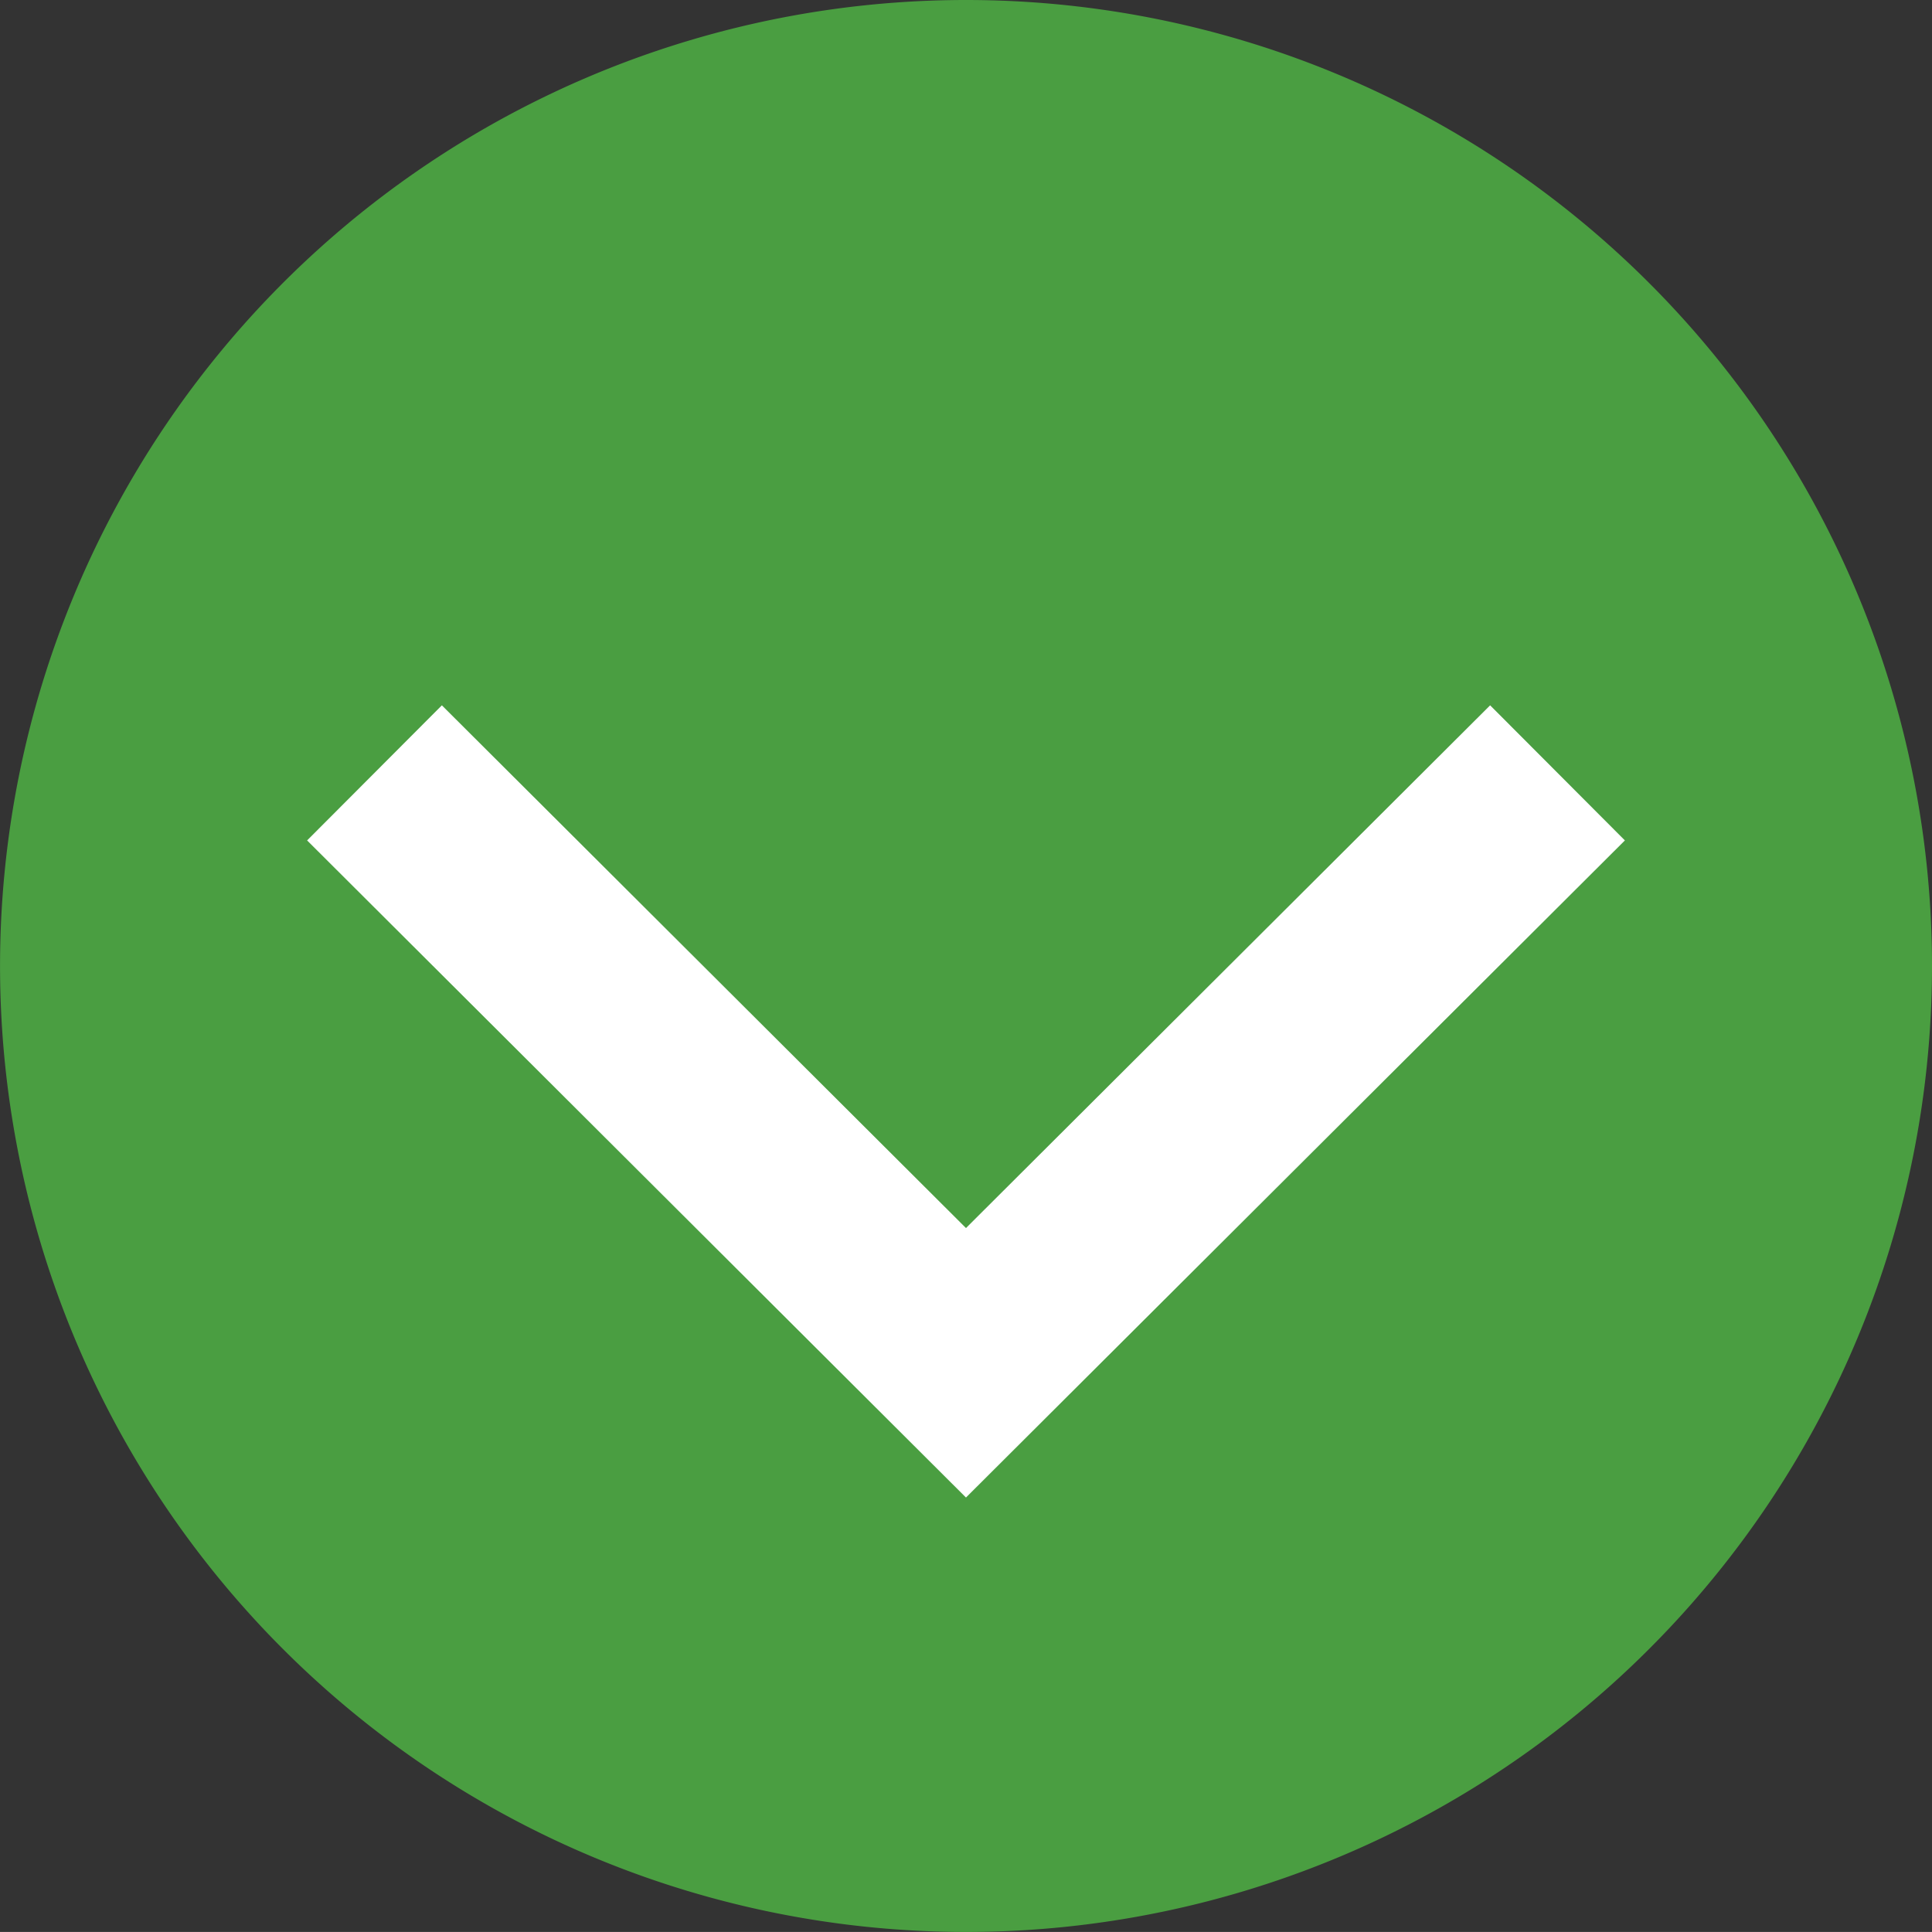
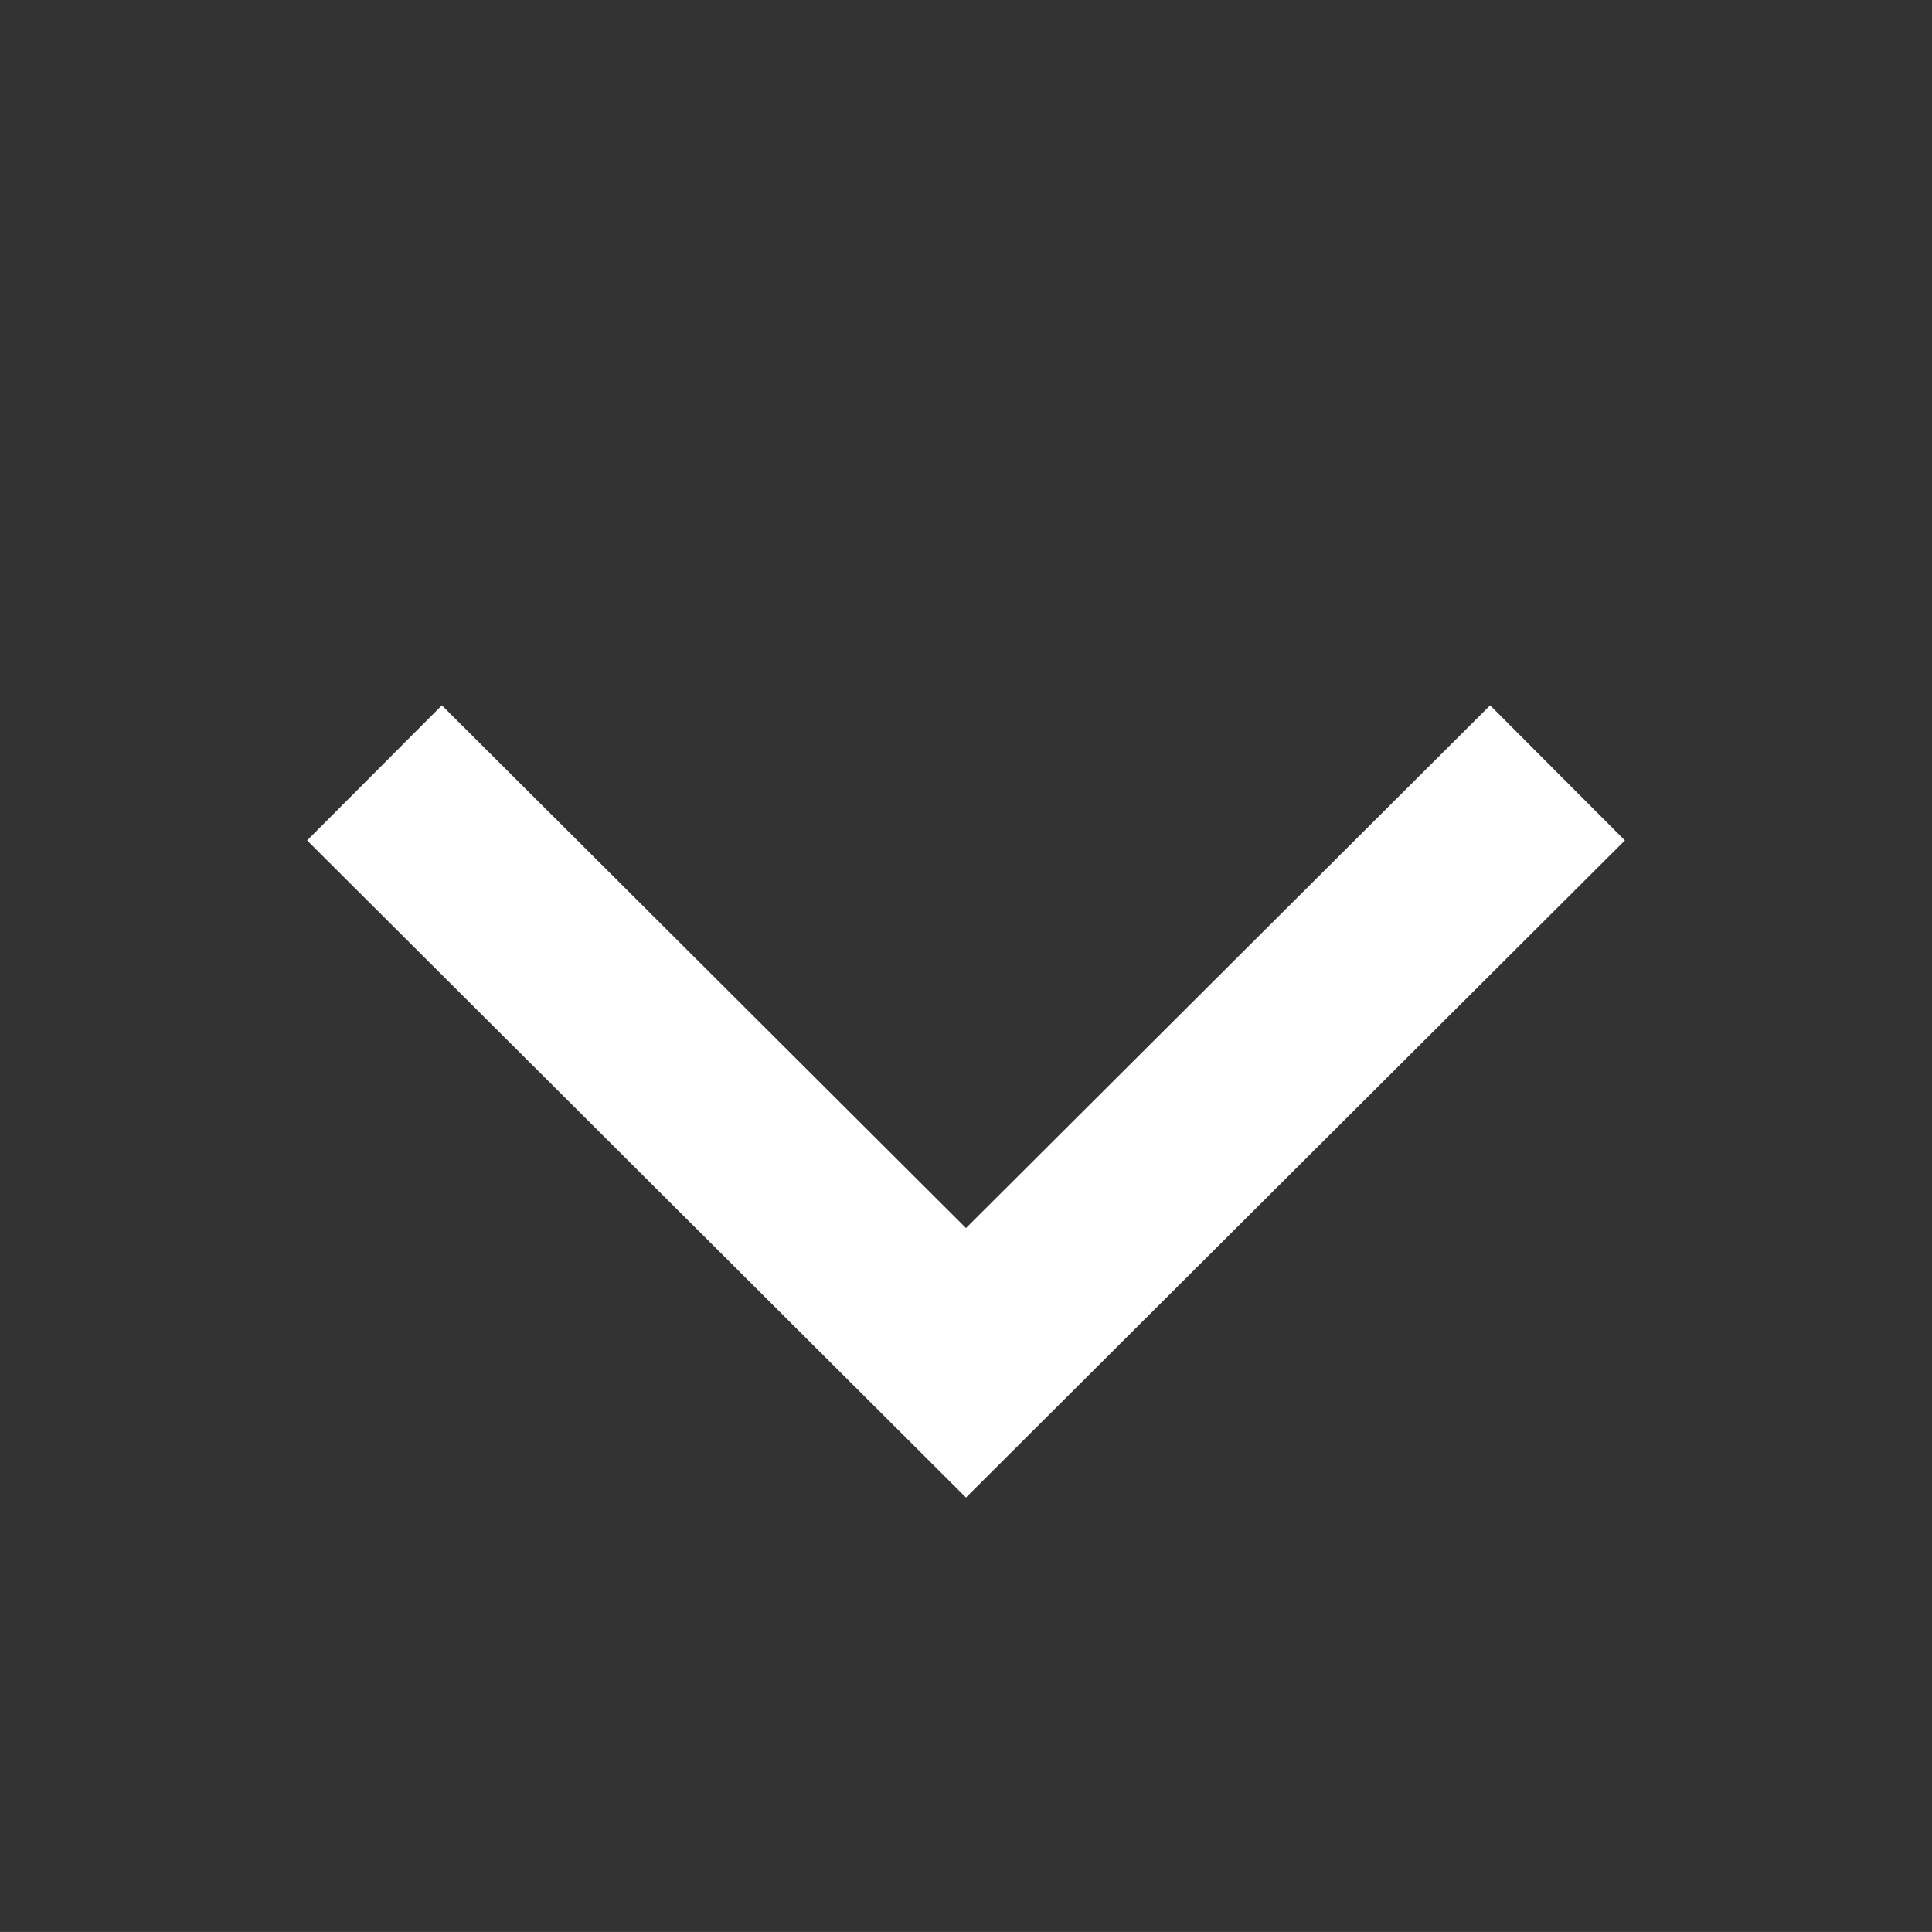
<svg xmlns="http://www.w3.org/2000/svg" width="40.501" height="40.5" viewBox="0 0 40.501 40.5">
  <rect x="0" y="0" width="40.501" height="40.5" fill="#333333" stroke="none" />
  <g id="downarrow" transform="translate(-1698.168 -2032.369)">
-     <path id="downarrow2" d="M656.368,263.619a20.25,20.25,0,1,1-20.25-20.25,20.25,20.25,0,0,1,20.25,20.25" transform="translate(1082.301 1789)" fill="#4a9e41" />
    <path id="downarrow1" d="M636.117,274.762l-13.812-13.775,2.825-2.832,10.987,10.958,10.988-10.958,2.825,2.832Z" transform="translate(1082.301 1789)" fill="#fff" />
  </g>
</svg>